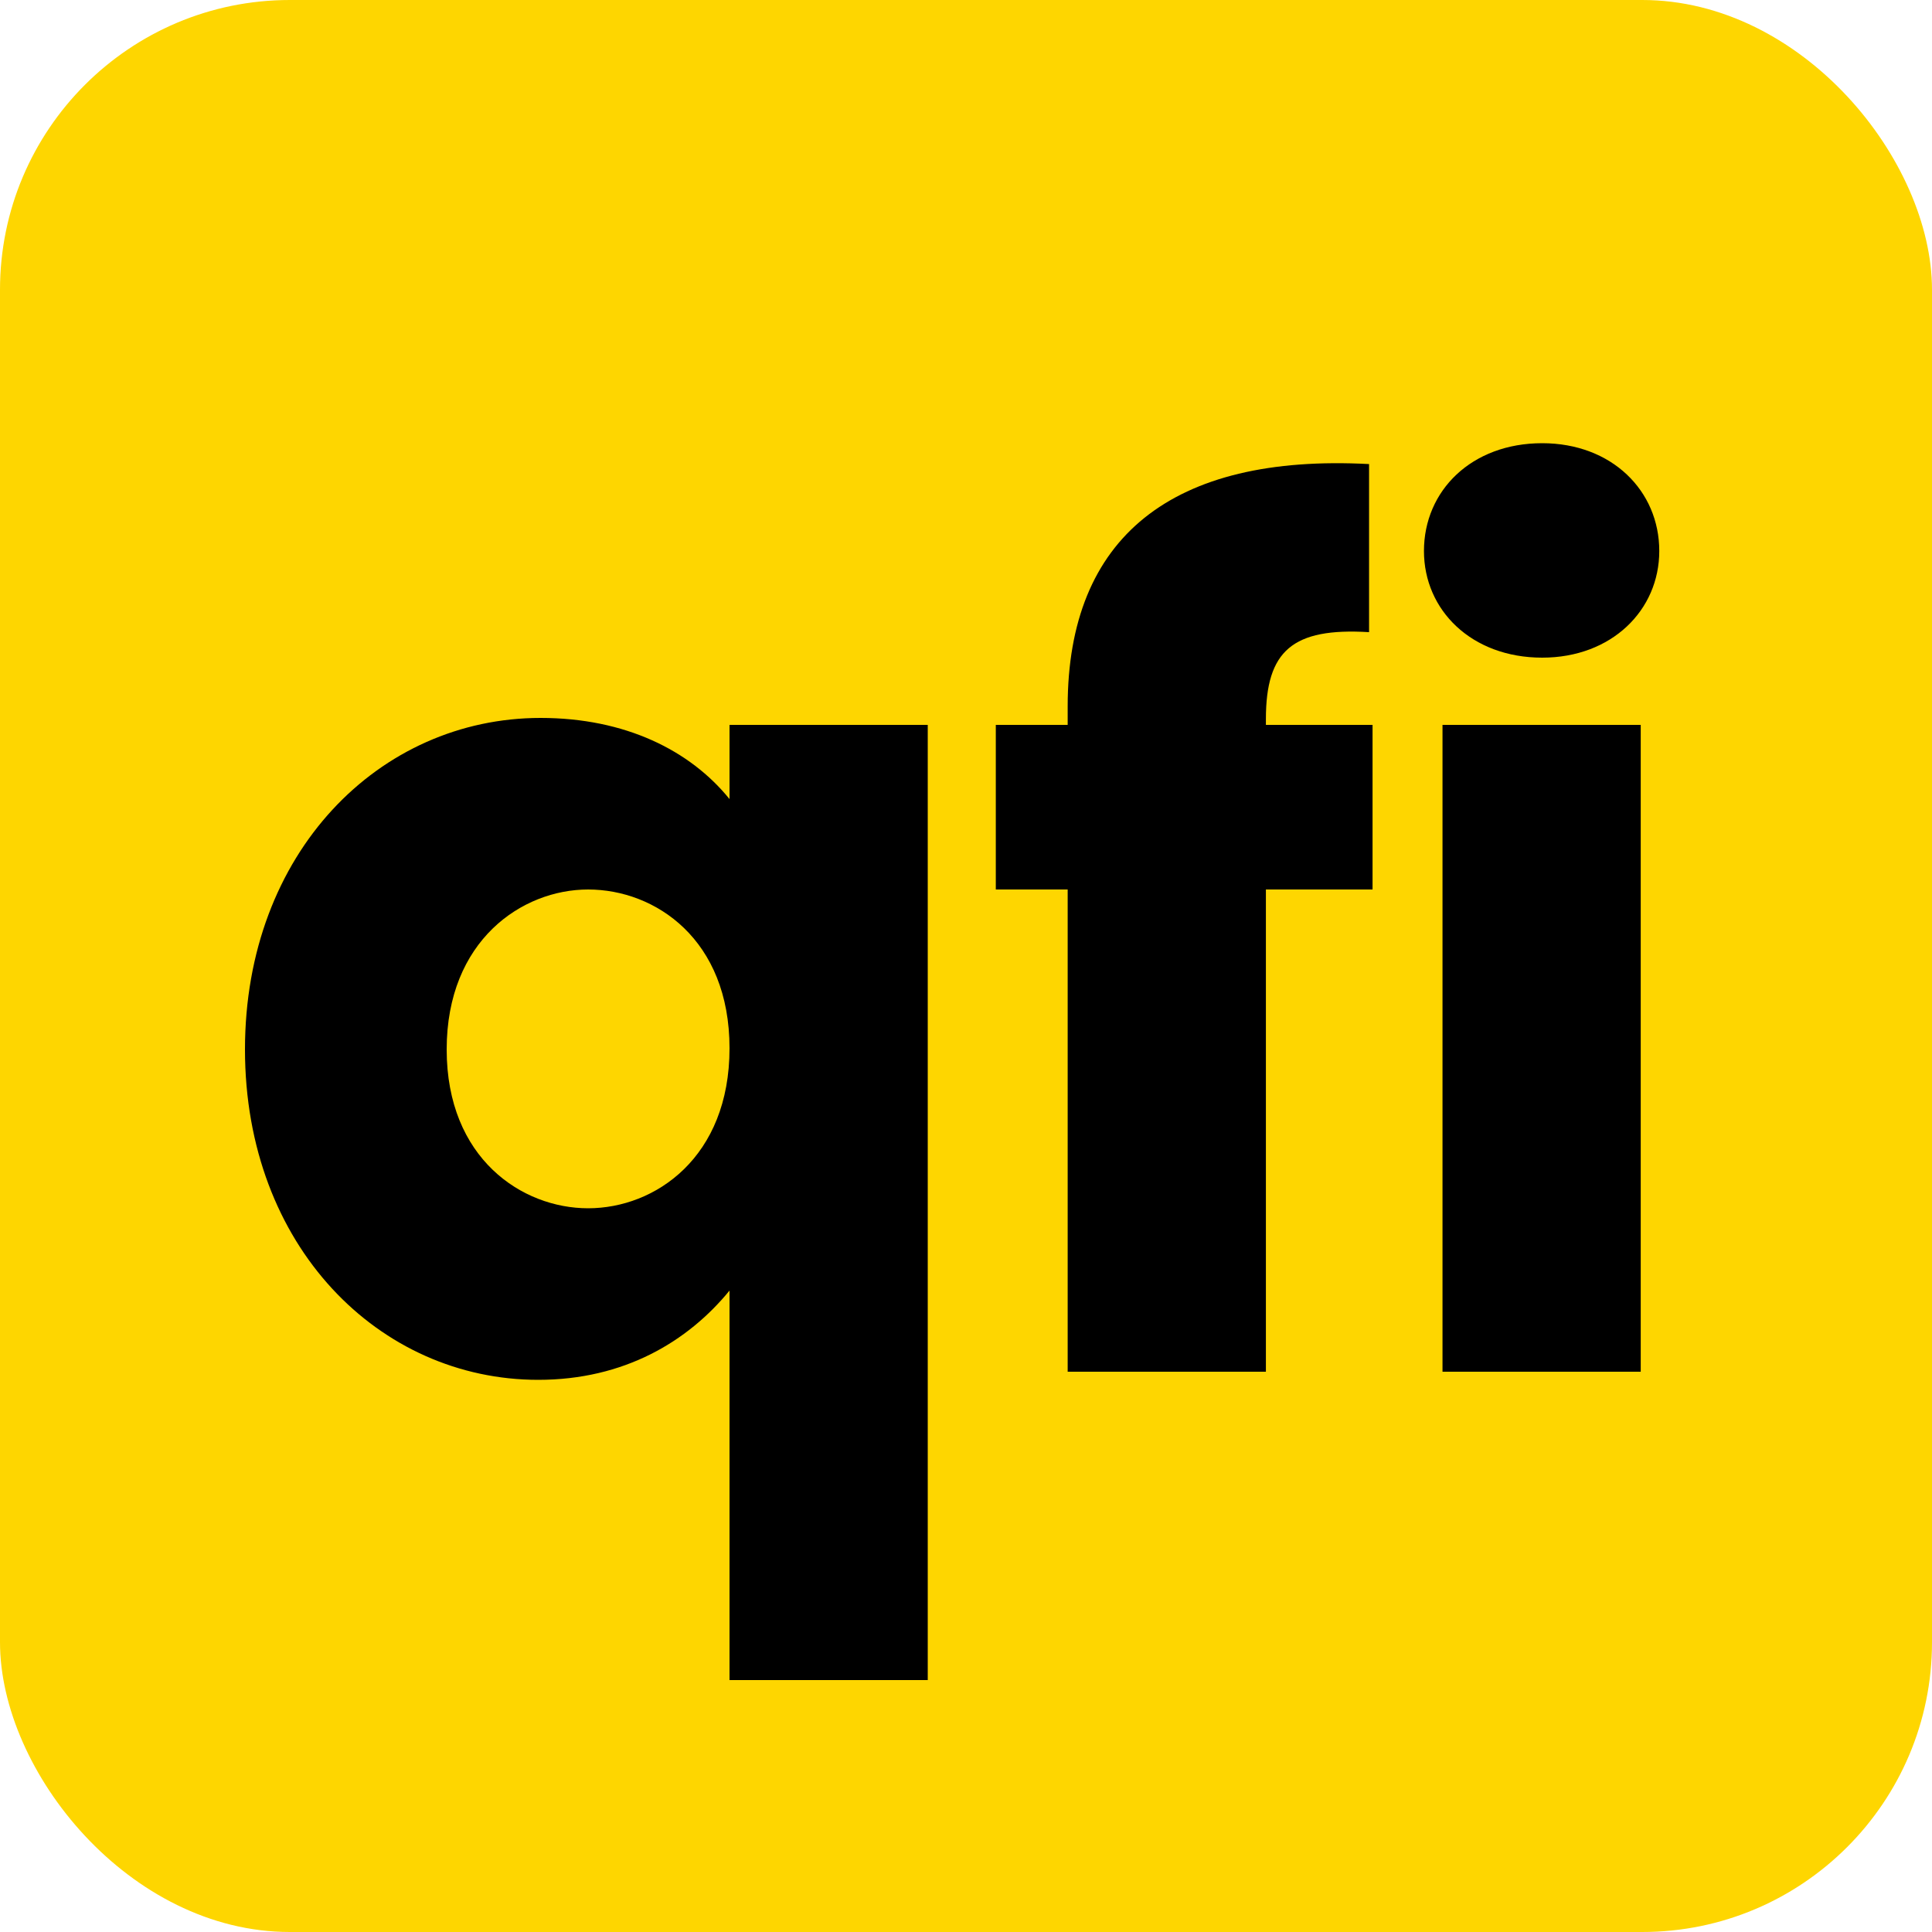
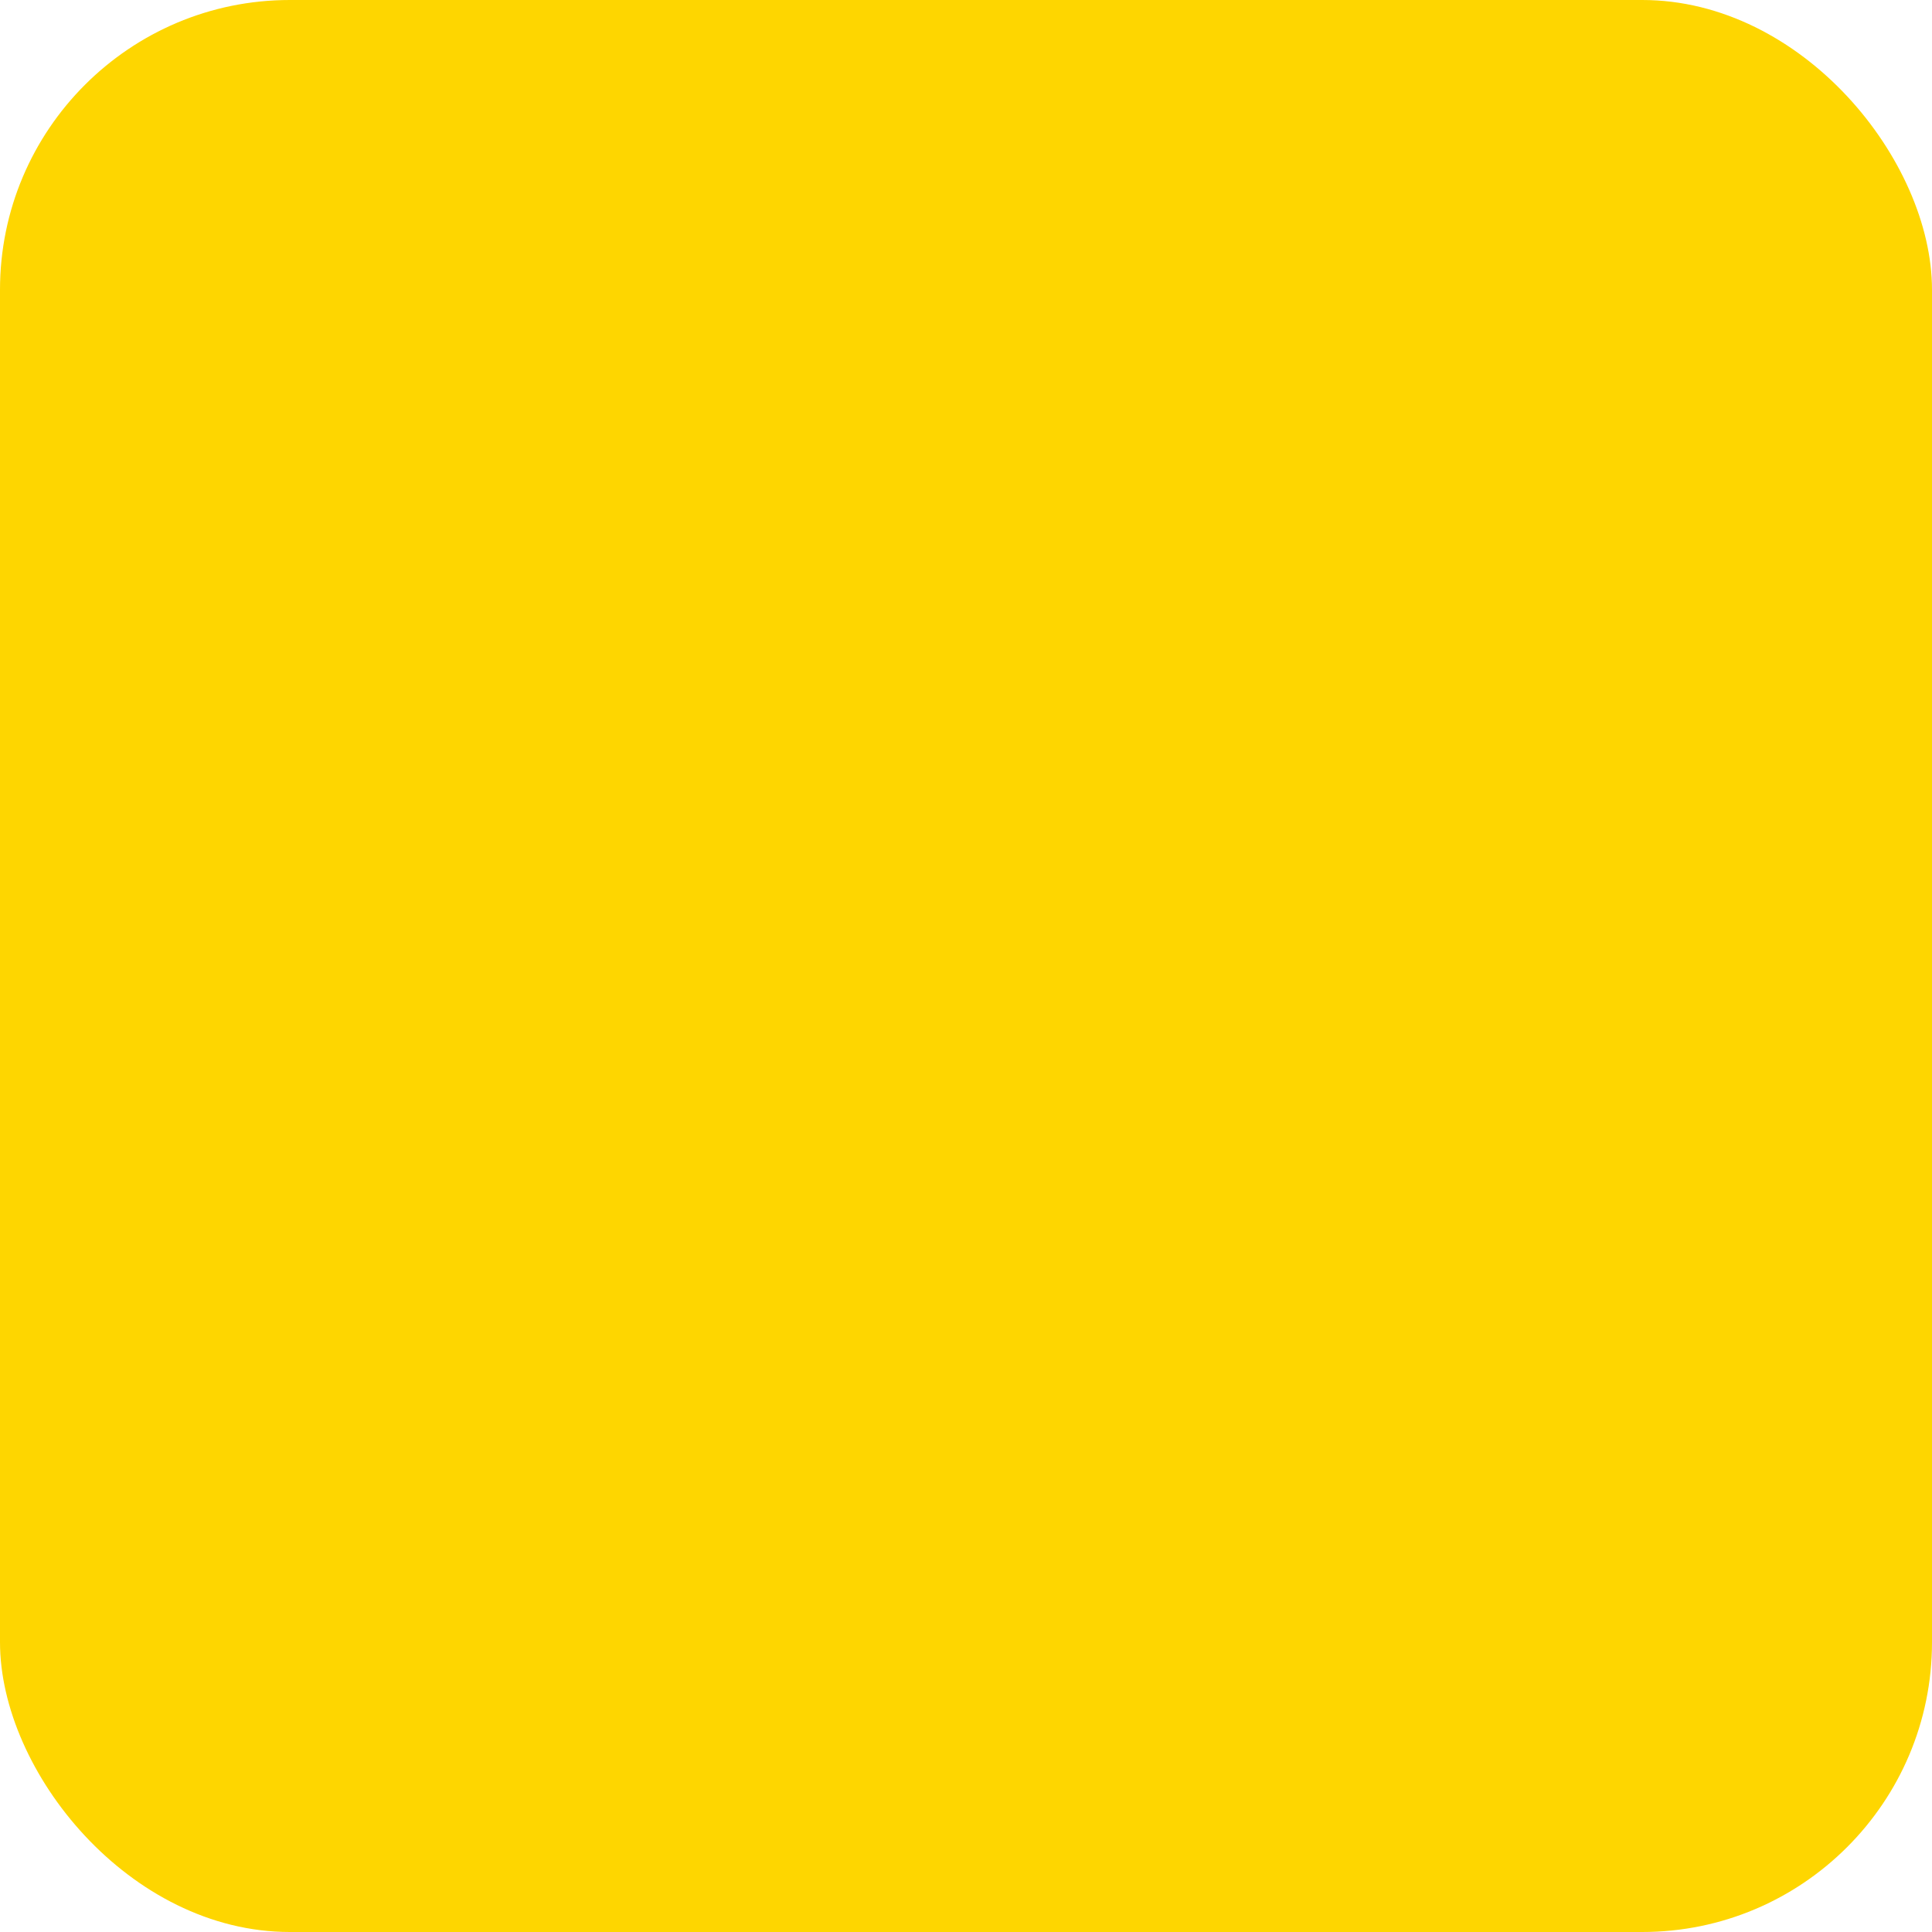
<svg xmlns="http://www.w3.org/2000/svg" width="400" height="400" viewBox="0 0 400 400" fill="none">
  <rect width="400" height="400" rx="60" fill="#FED600" />
-   <path d="M50.72 217.28C50.72 176.48 78.56 148.64 111.92 148.64C129.44 148.64 142.88 155.36 151.04 165.44V150.08H192.08V347.84H151.04V267.2C142.4 277.76 129.2 285.68 111.44 285.68C78.56 285.68 50.72 258.08 50.72 217.28ZM151.04 217.04C151.04 194.48 135.68 184.16 121.76 184.16C108.08 184.16 92.48 194.72 92.48 217.28C92.48 239.84 108.08 250.16 121.76 250.16C135.68 250.16 151.04 239.6 151.04 217.04ZM221.051 284V184.16H206.171V150.08H221.051V146.24C221.051 111.2 242.651 93.92 283.451 96.08V130.88C267.611 129.92 262.091 134.72 262.091 148.88V150.08H284.171V184.16H262.091V284H221.051ZM298.655 284V150.08H339.695V284H298.655ZM319.295 136.16C304.655 136.16 294.815 126.32 294.815 114.08C294.815 101.6 304.655 91.76 319.295 91.76C333.695 91.76 343.535 101.6 343.535 114.08C343.535 126.32 333.695 136.16 319.295 136.16Z" fill="black" />
</svg>